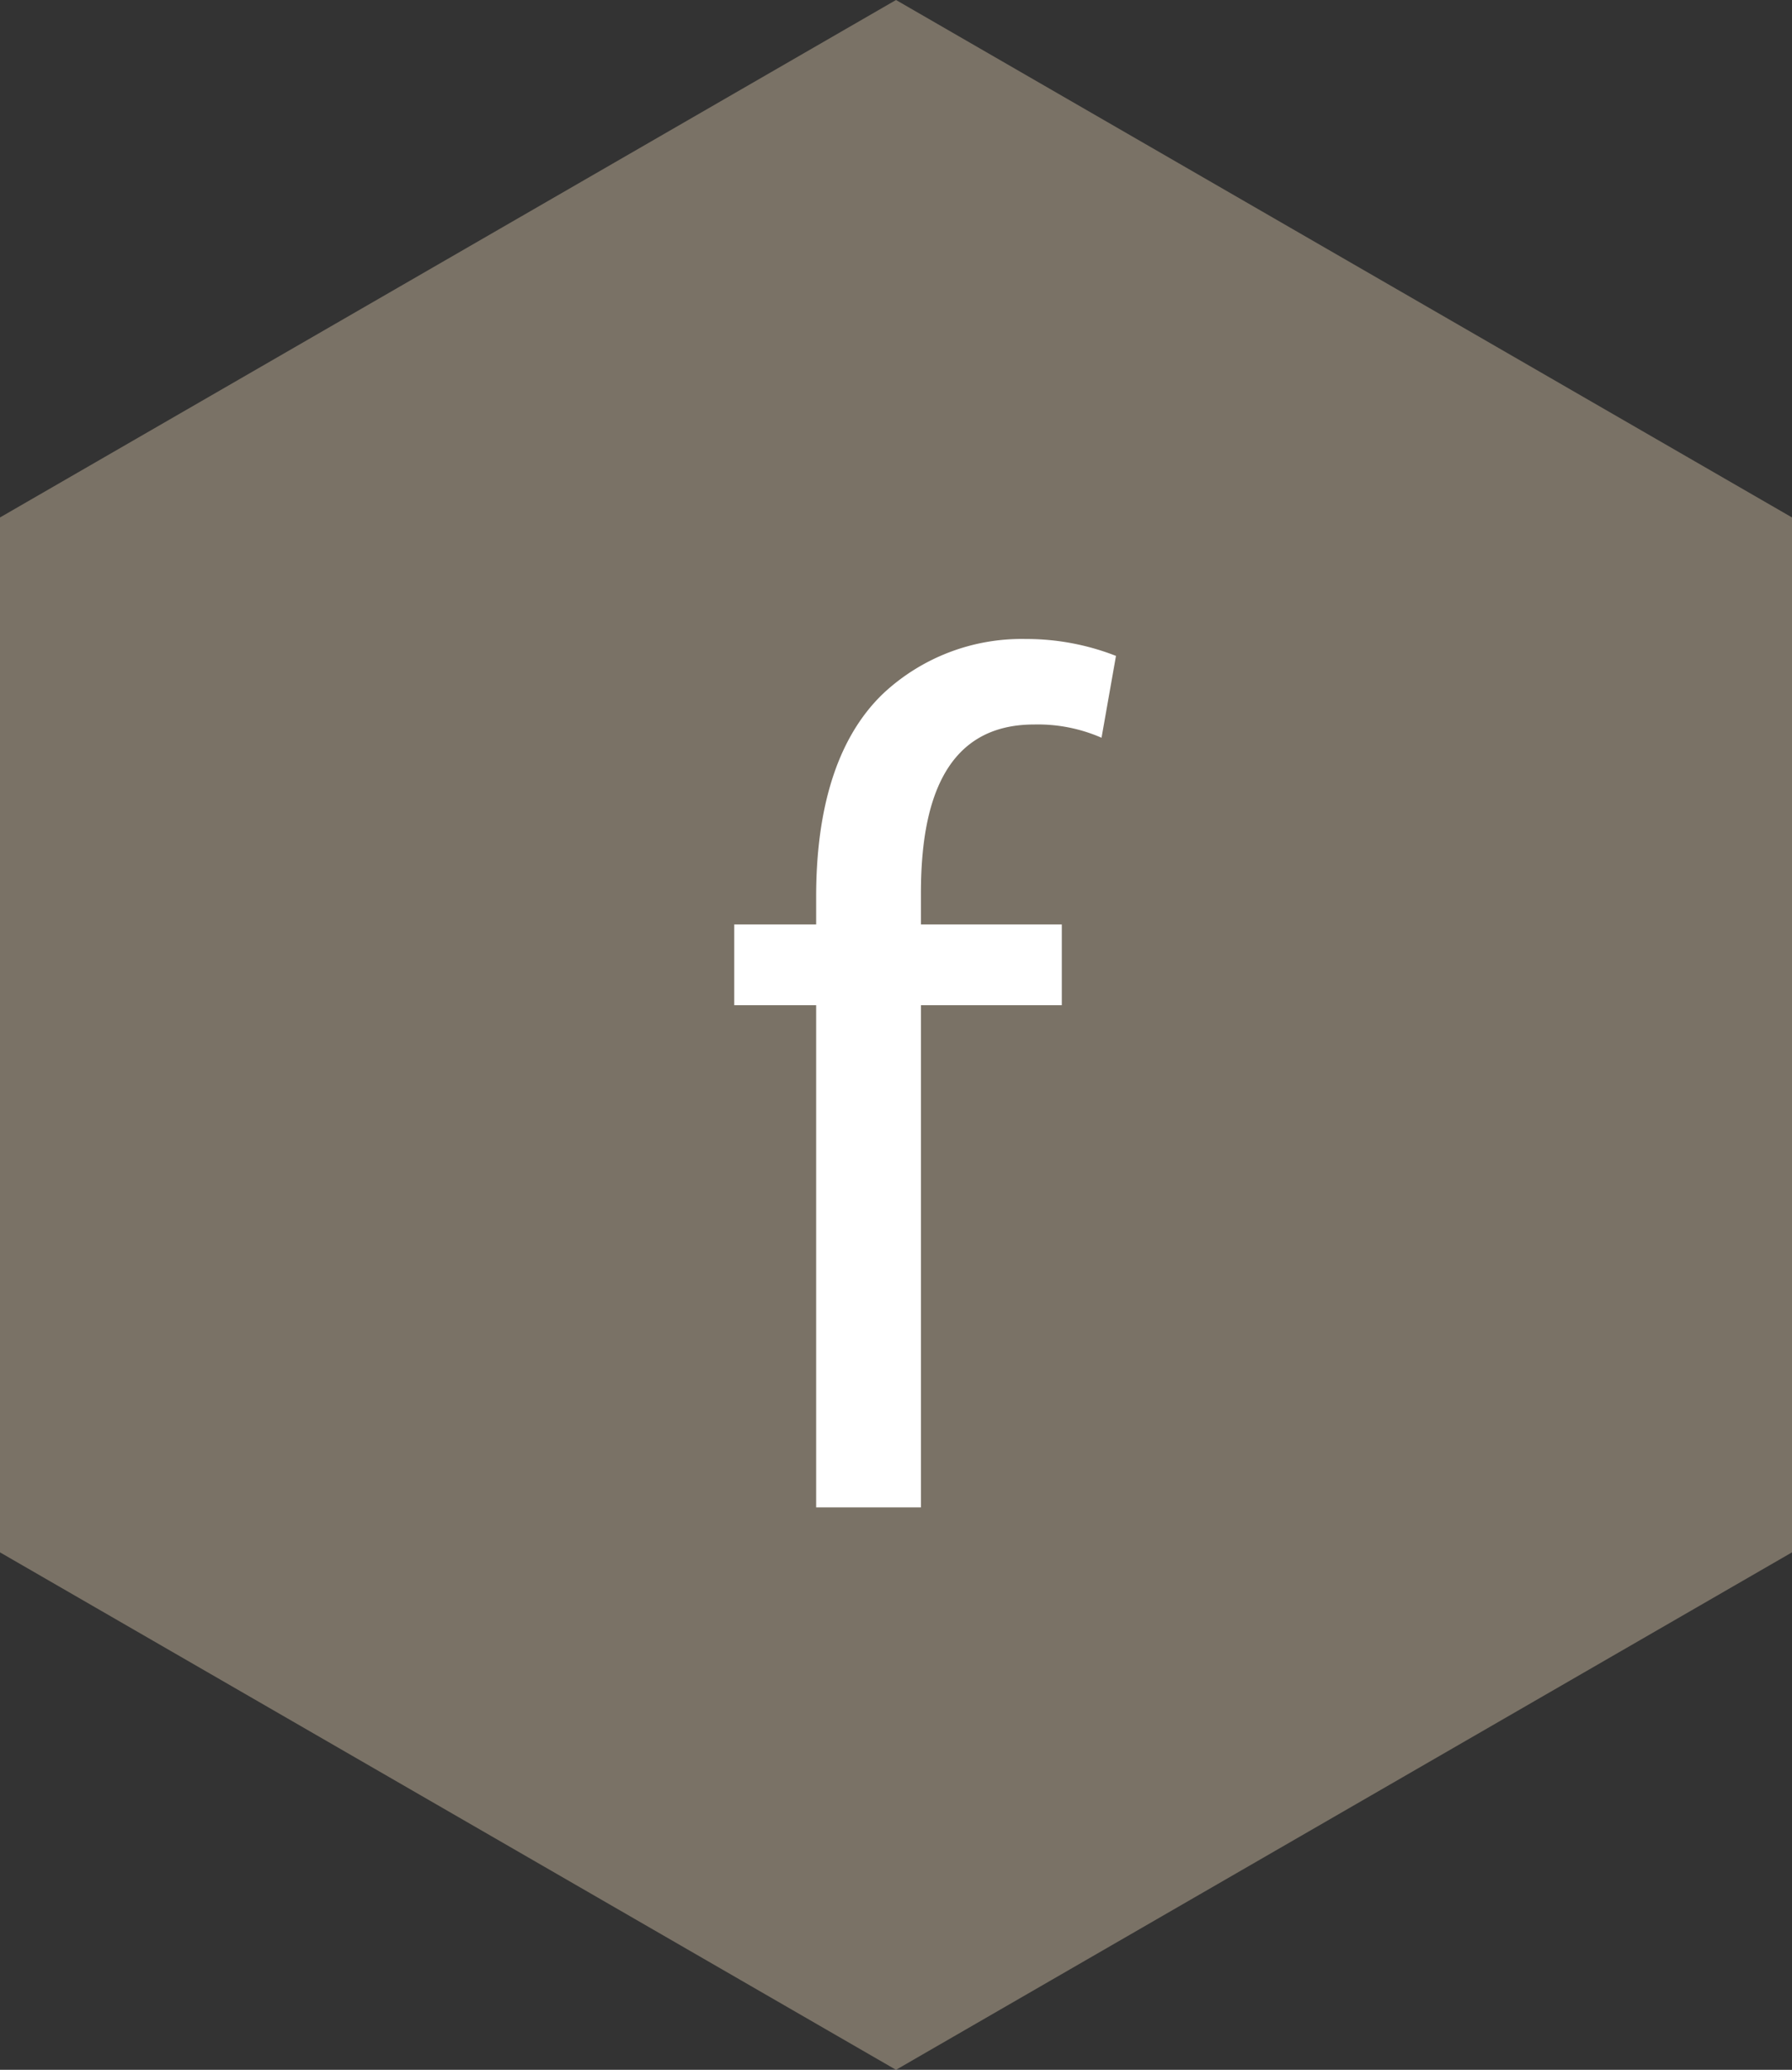
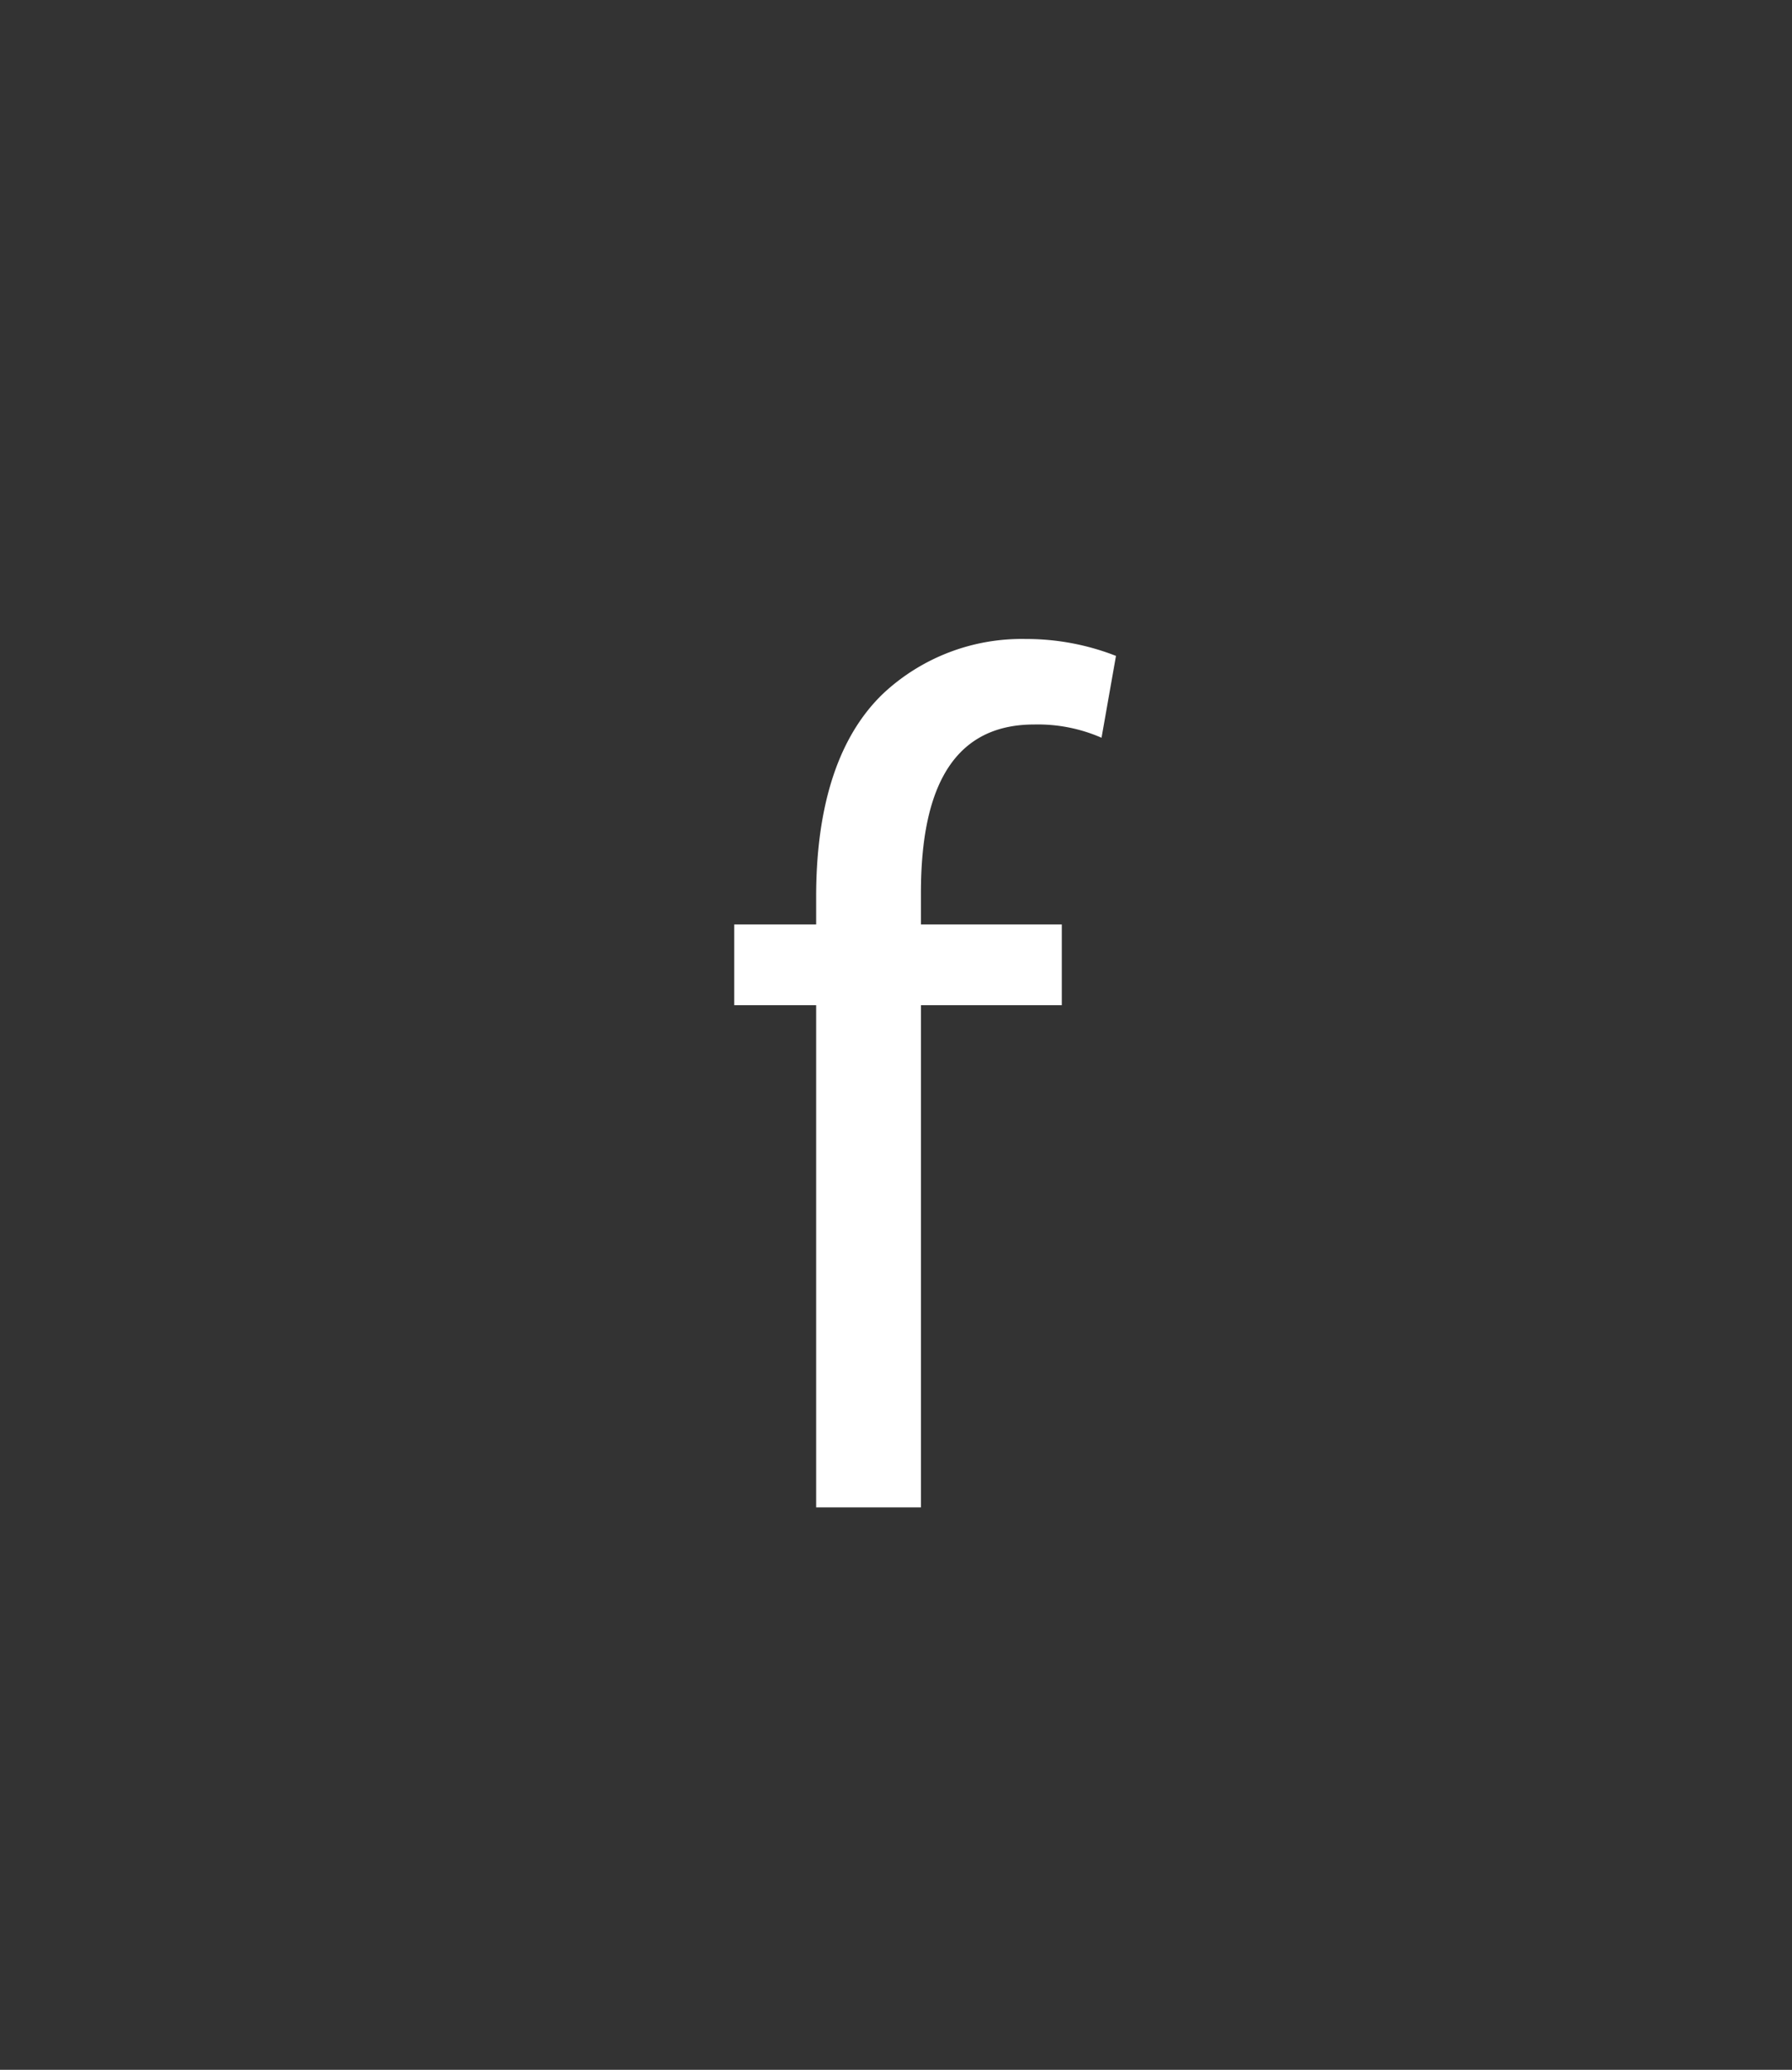
<svg xmlns="http://www.w3.org/2000/svg" width="159.089" height="183.7" viewBox="0 0 159.089 183.7">
  <rect x="0" y="0" width="159.089" height="183.7" fill="#333333" stroke="none" />
  <defs>
    <clipPath id="clip-path">
      <rect id="Rechteck_47" data-name="Rechteck 47" width="33.887" height="77.073" fill="#fff" />
    </clipPath>
  </defs>
  <g id="Facebook" transform="translate(-1990.002 -13443.321)">
-     <path id="Pfad_166" data-name="Pfad 166" d="M79.545,0,0,45.925v91.85L79.545,183.7l79.545-45.926V45.925Z" transform="translate(1990.002 13443.321)" fill="#b9ab93" opacity="0.53" />
    <g id="Gruppe_44" data-name="Gruppe 44" transform="translate(2055.186 13500.032)">
      <g id="Gruppe_43" data-name="Gruppe 43" transform="translate(0 0)" clip-path="url(#clip-path)">
        <path id="Pfad_93" data-name="Pfad 93" d="M7.271,77.073V32.5H0V25.336H7.271V22.874c0-7.266,1.6-13.893,5.986-18.064A18,18,0,0,1,25.87,0a21.816,21.816,0,0,1,8.02,1.5L32.607,8.765a14.1,14.1,0,0,0-5.989-1.176c-8.017,0-10.045,7.058-10.045,14.967v2.779H29.08V32.5H16.574V77.073Z" transform="translate(0 0.001)" fill="#fff" />
      </g>
    </g>
  </g>
</svg>